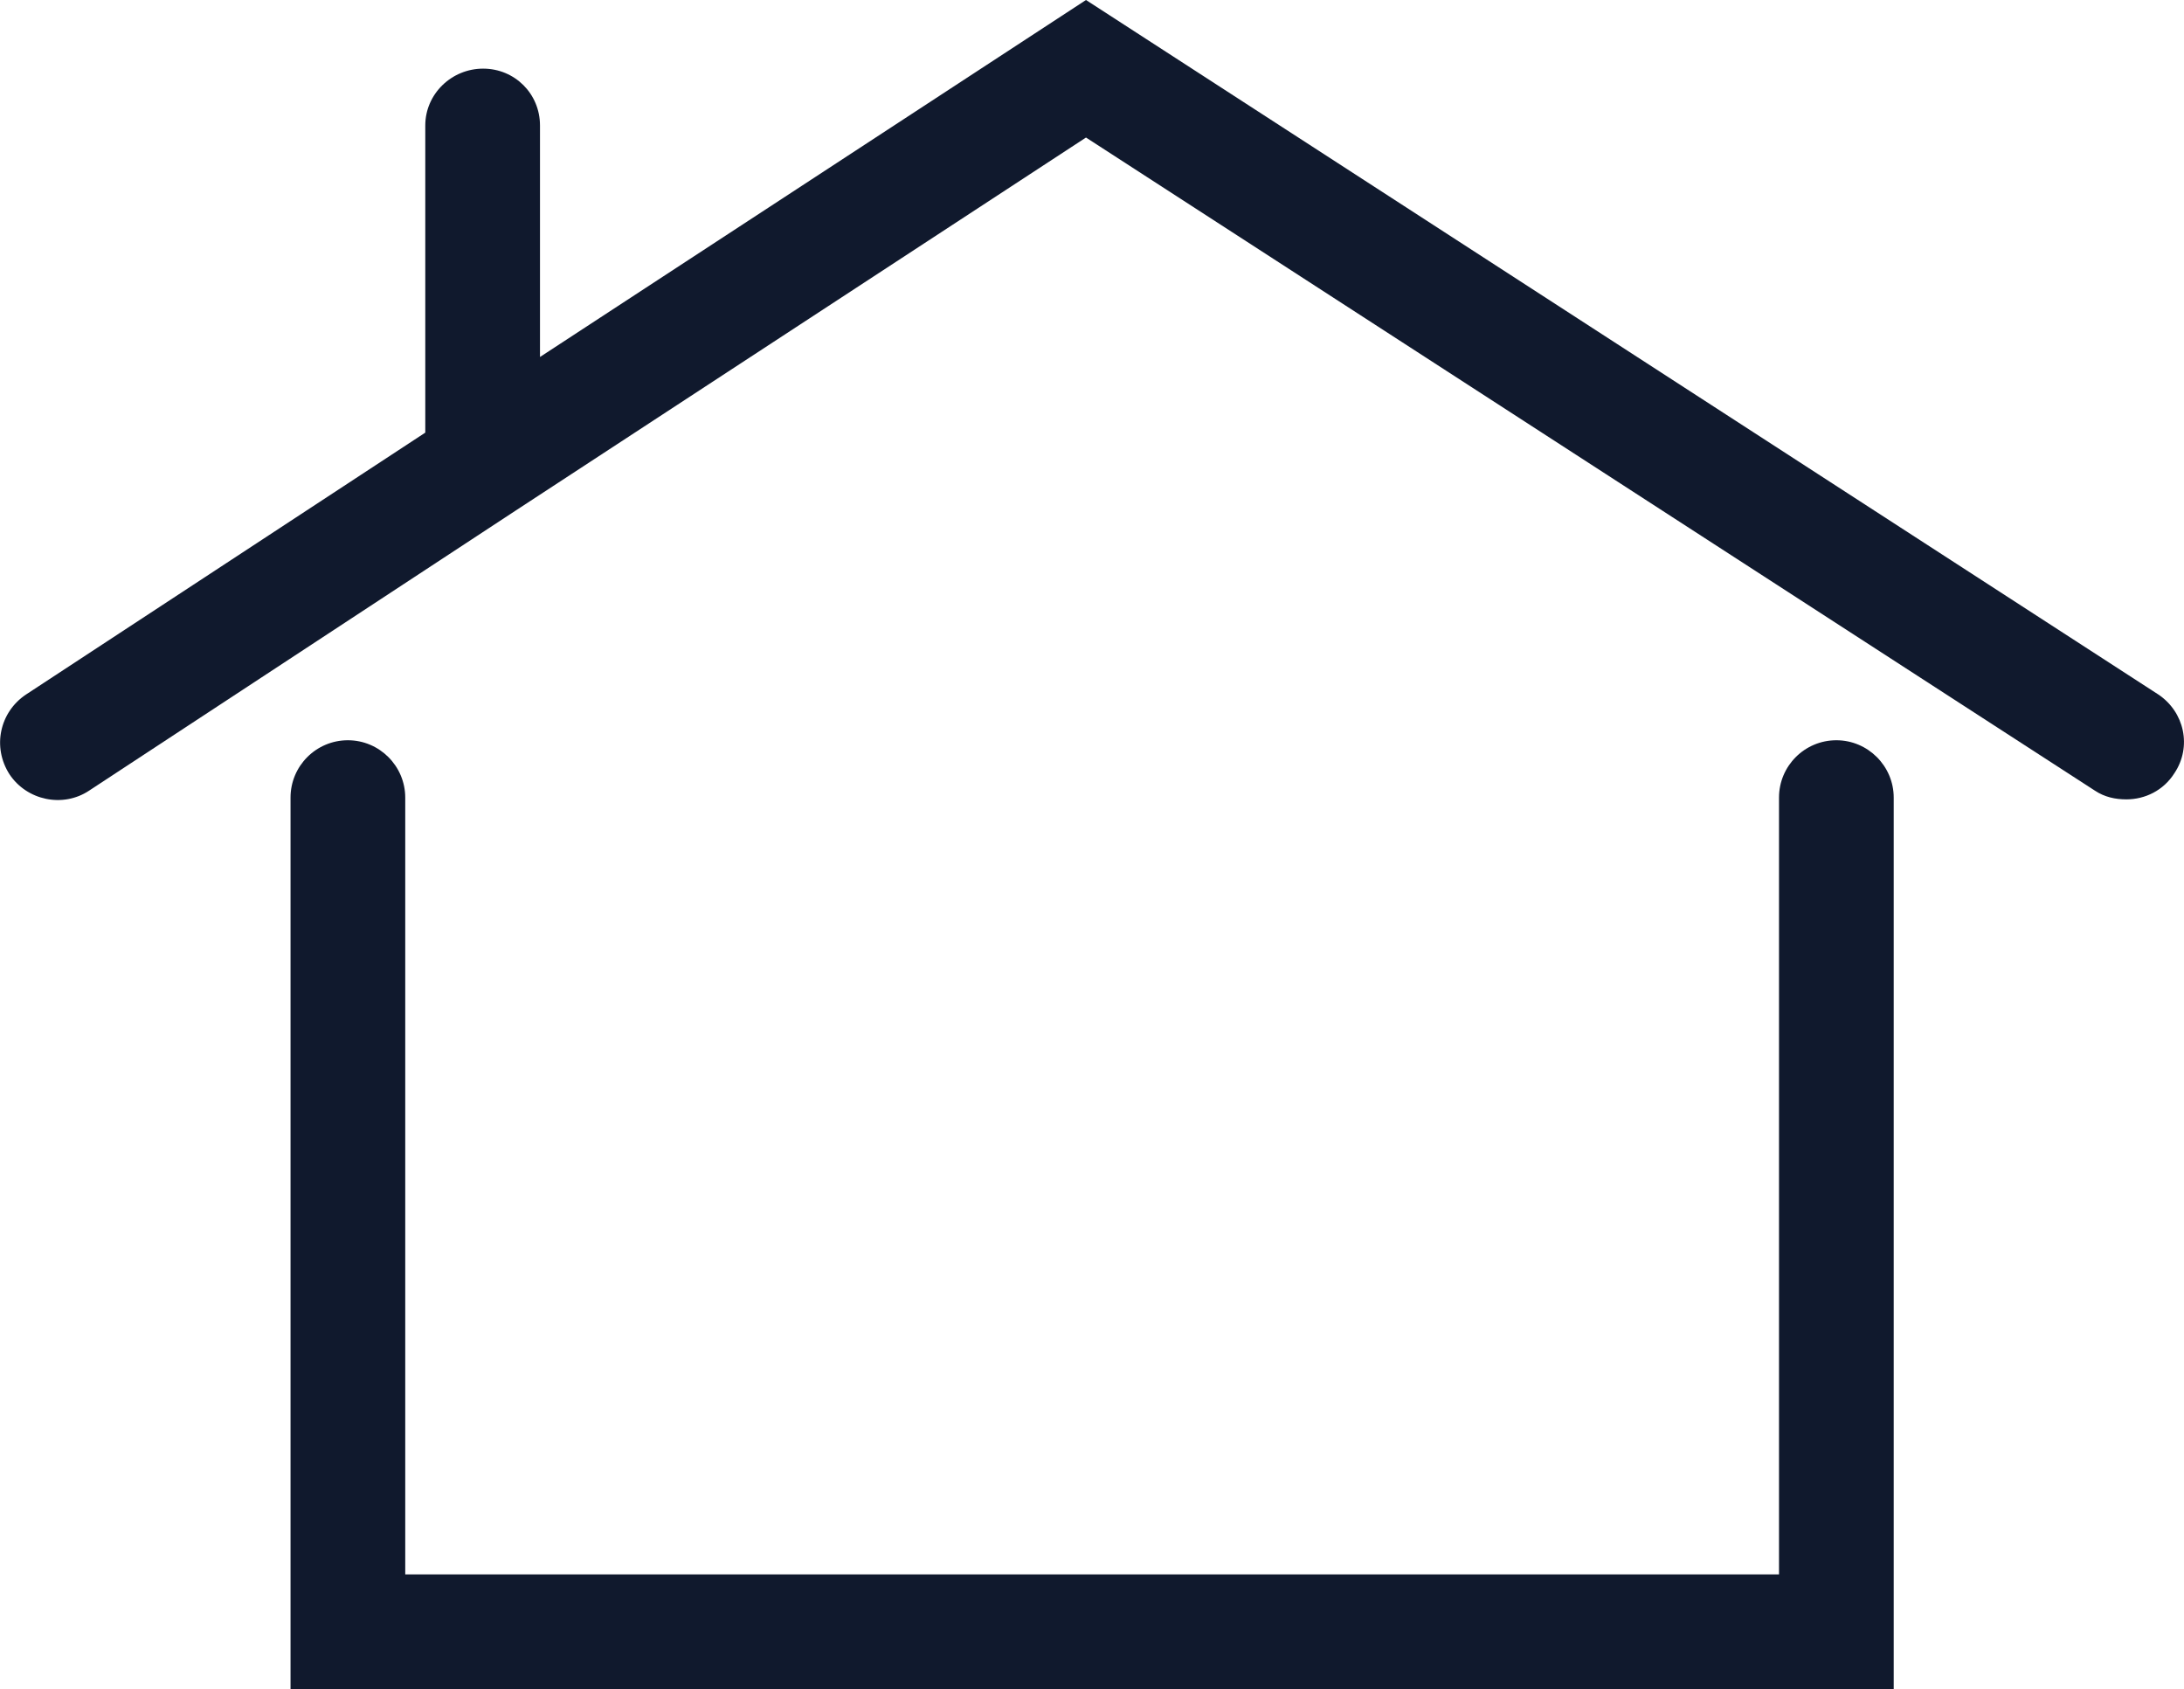
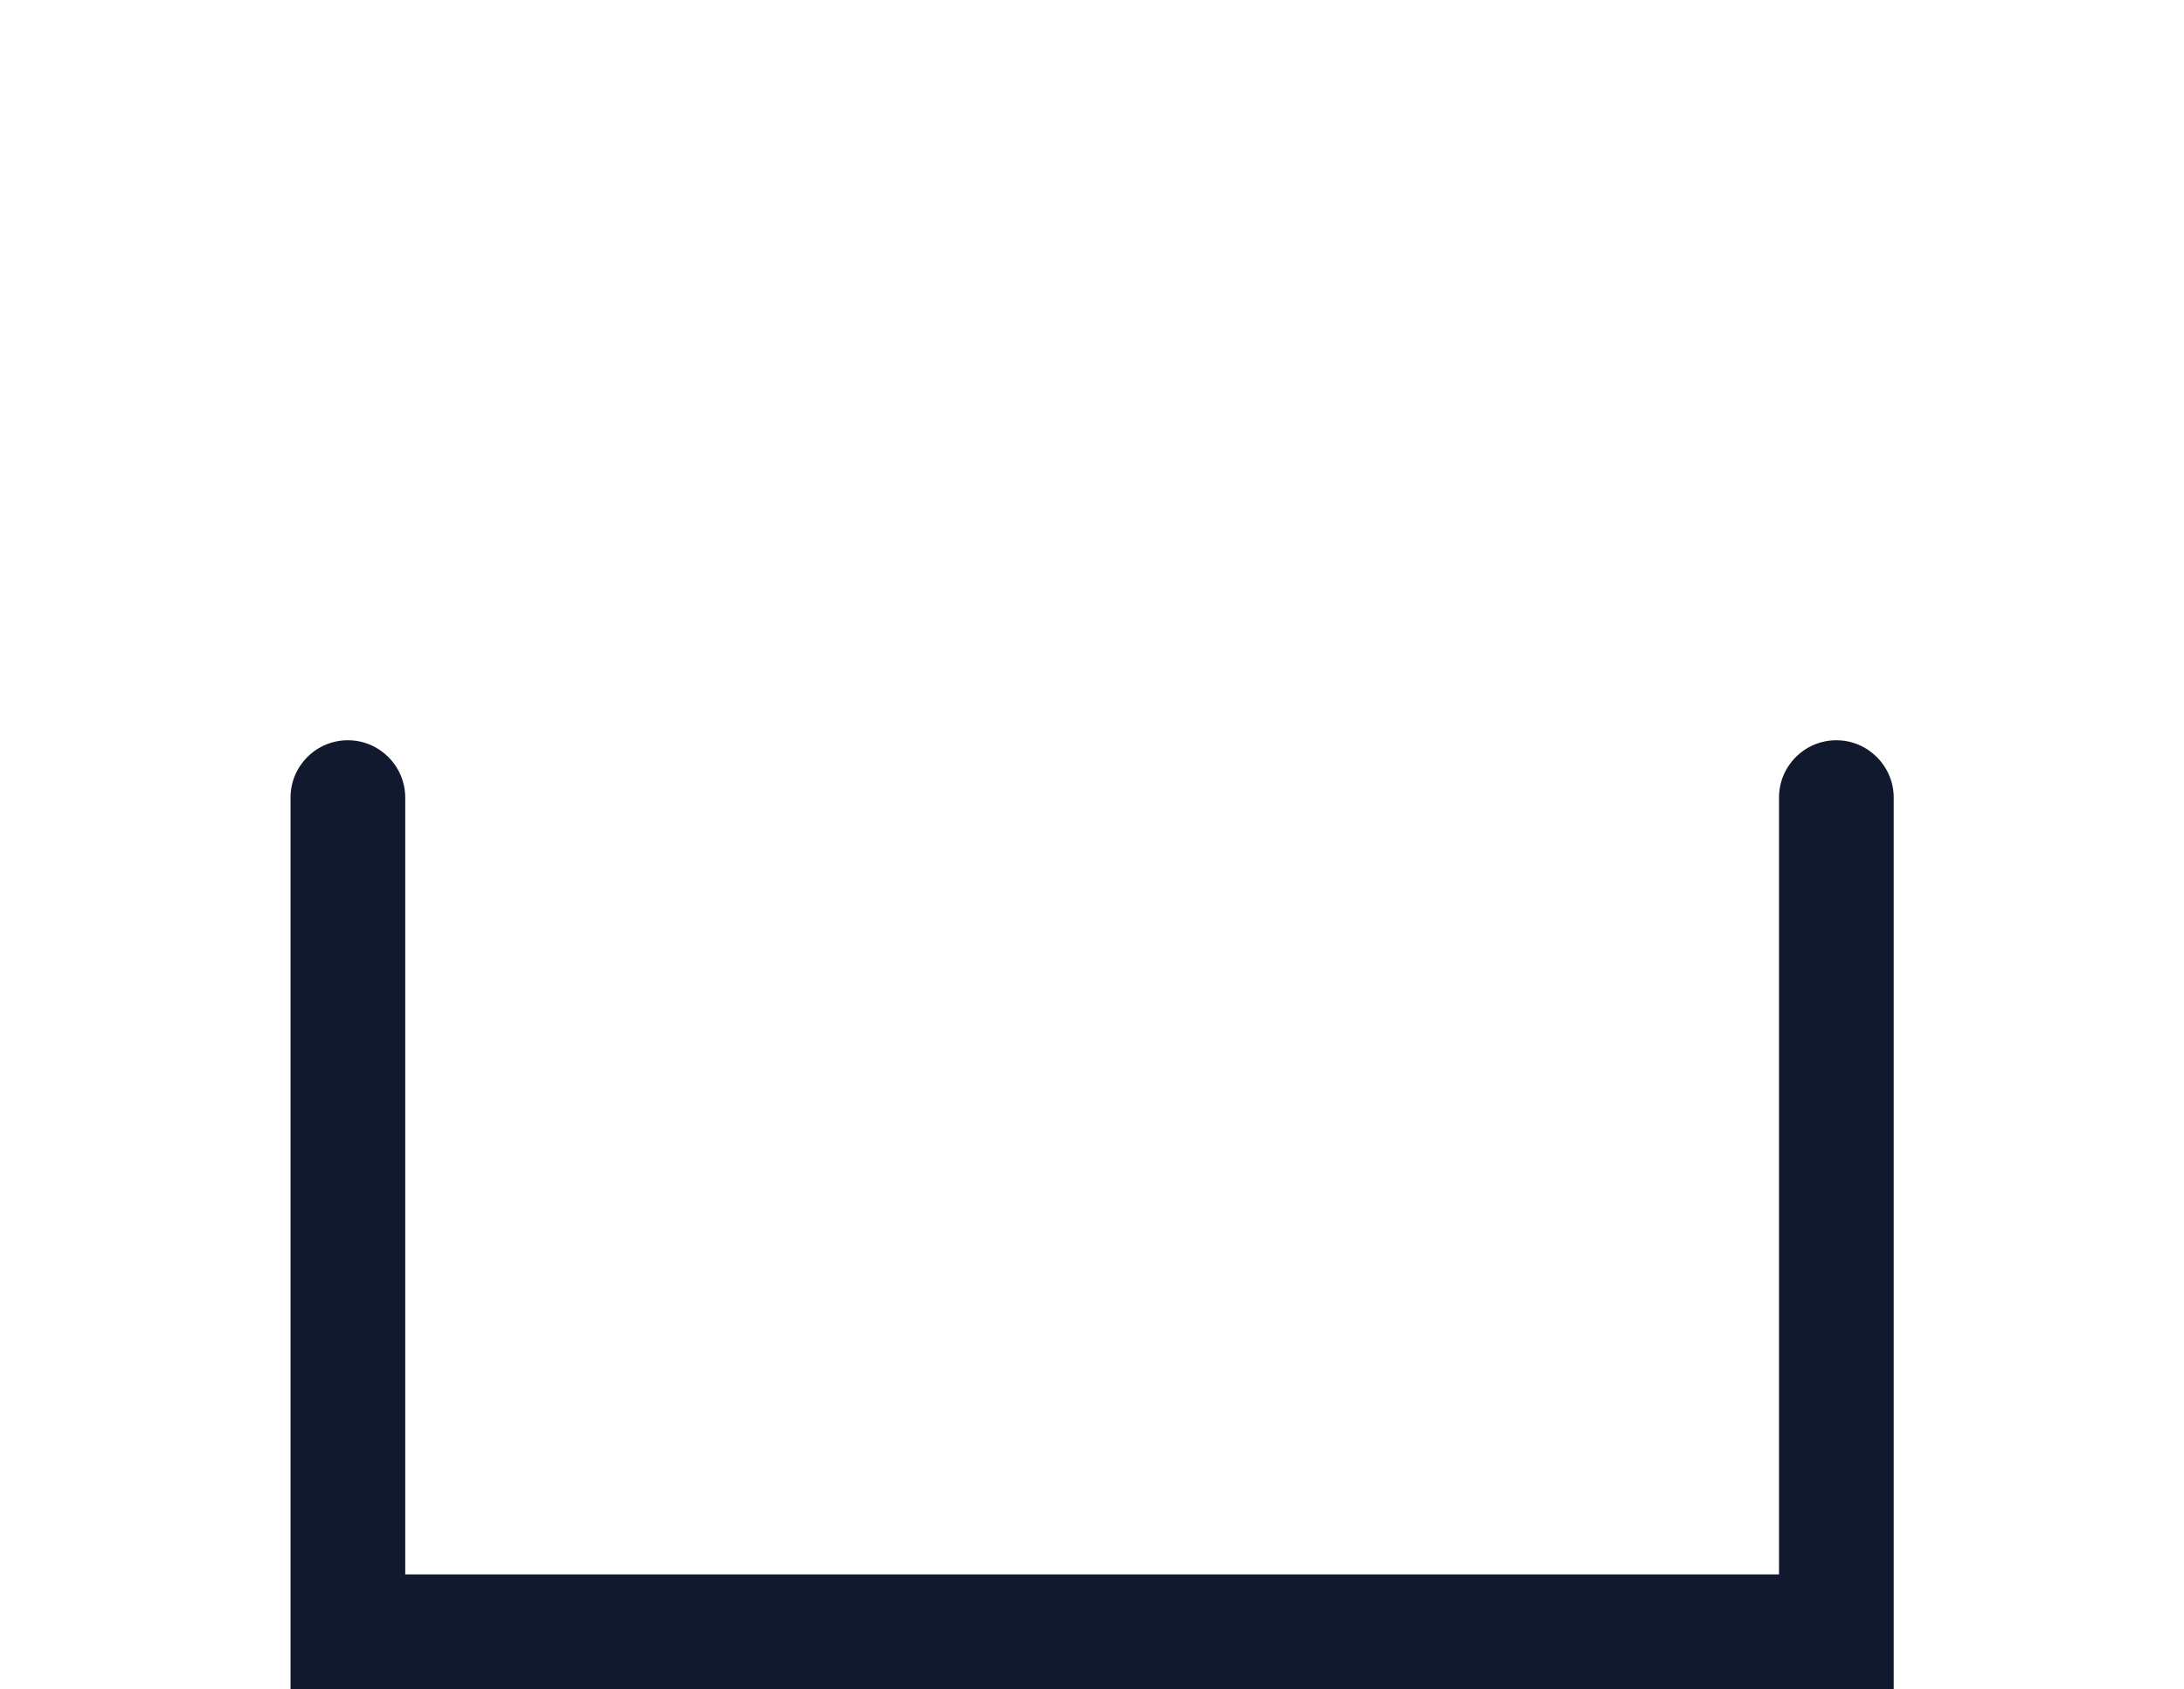
<svg xmlns="http://www.w3.org/2000/svg" id="Layer_1" data-name="Layer 1" viewBox="0 0 87.2 67.43">
  <defs>
    <style>
      .cls-1 {
        fill: #10192d;
        stroke-width: 0px;
      }
    </style>
  </defs>
  <path class="cls-1" d="m75.61,67.43H11.6V31.84c0-1.27,1.03-2.29,2.29-2.29s2.29,1.03,2.29,2.29v31.01h54.85v-31.01c0-1.27,1.03-2.29,2.29-2.29s2.29,1.03,2.29,2.29v35.59Z" />
-   <path class="cls-1" d="m86.82,30.86c-.44.7-1.18,1.05-1.92,1.05-.44,0-.87-.09-1.26-.35L43.36,5.49l-22.8,14.91L3.56,31.56c-1.05.7-2.49.39-3.18-.65-.7-1.09-.39-2.48.65-3.18l15.95-10.46V5.01c0-1.26,1.05-2.27,2.31-2.27s2.27,1,2.27,2.27v9.24L43.36,0l42.81,27.72c1.05.7,1.35,2.09.65,3.14Z" />
</svg>